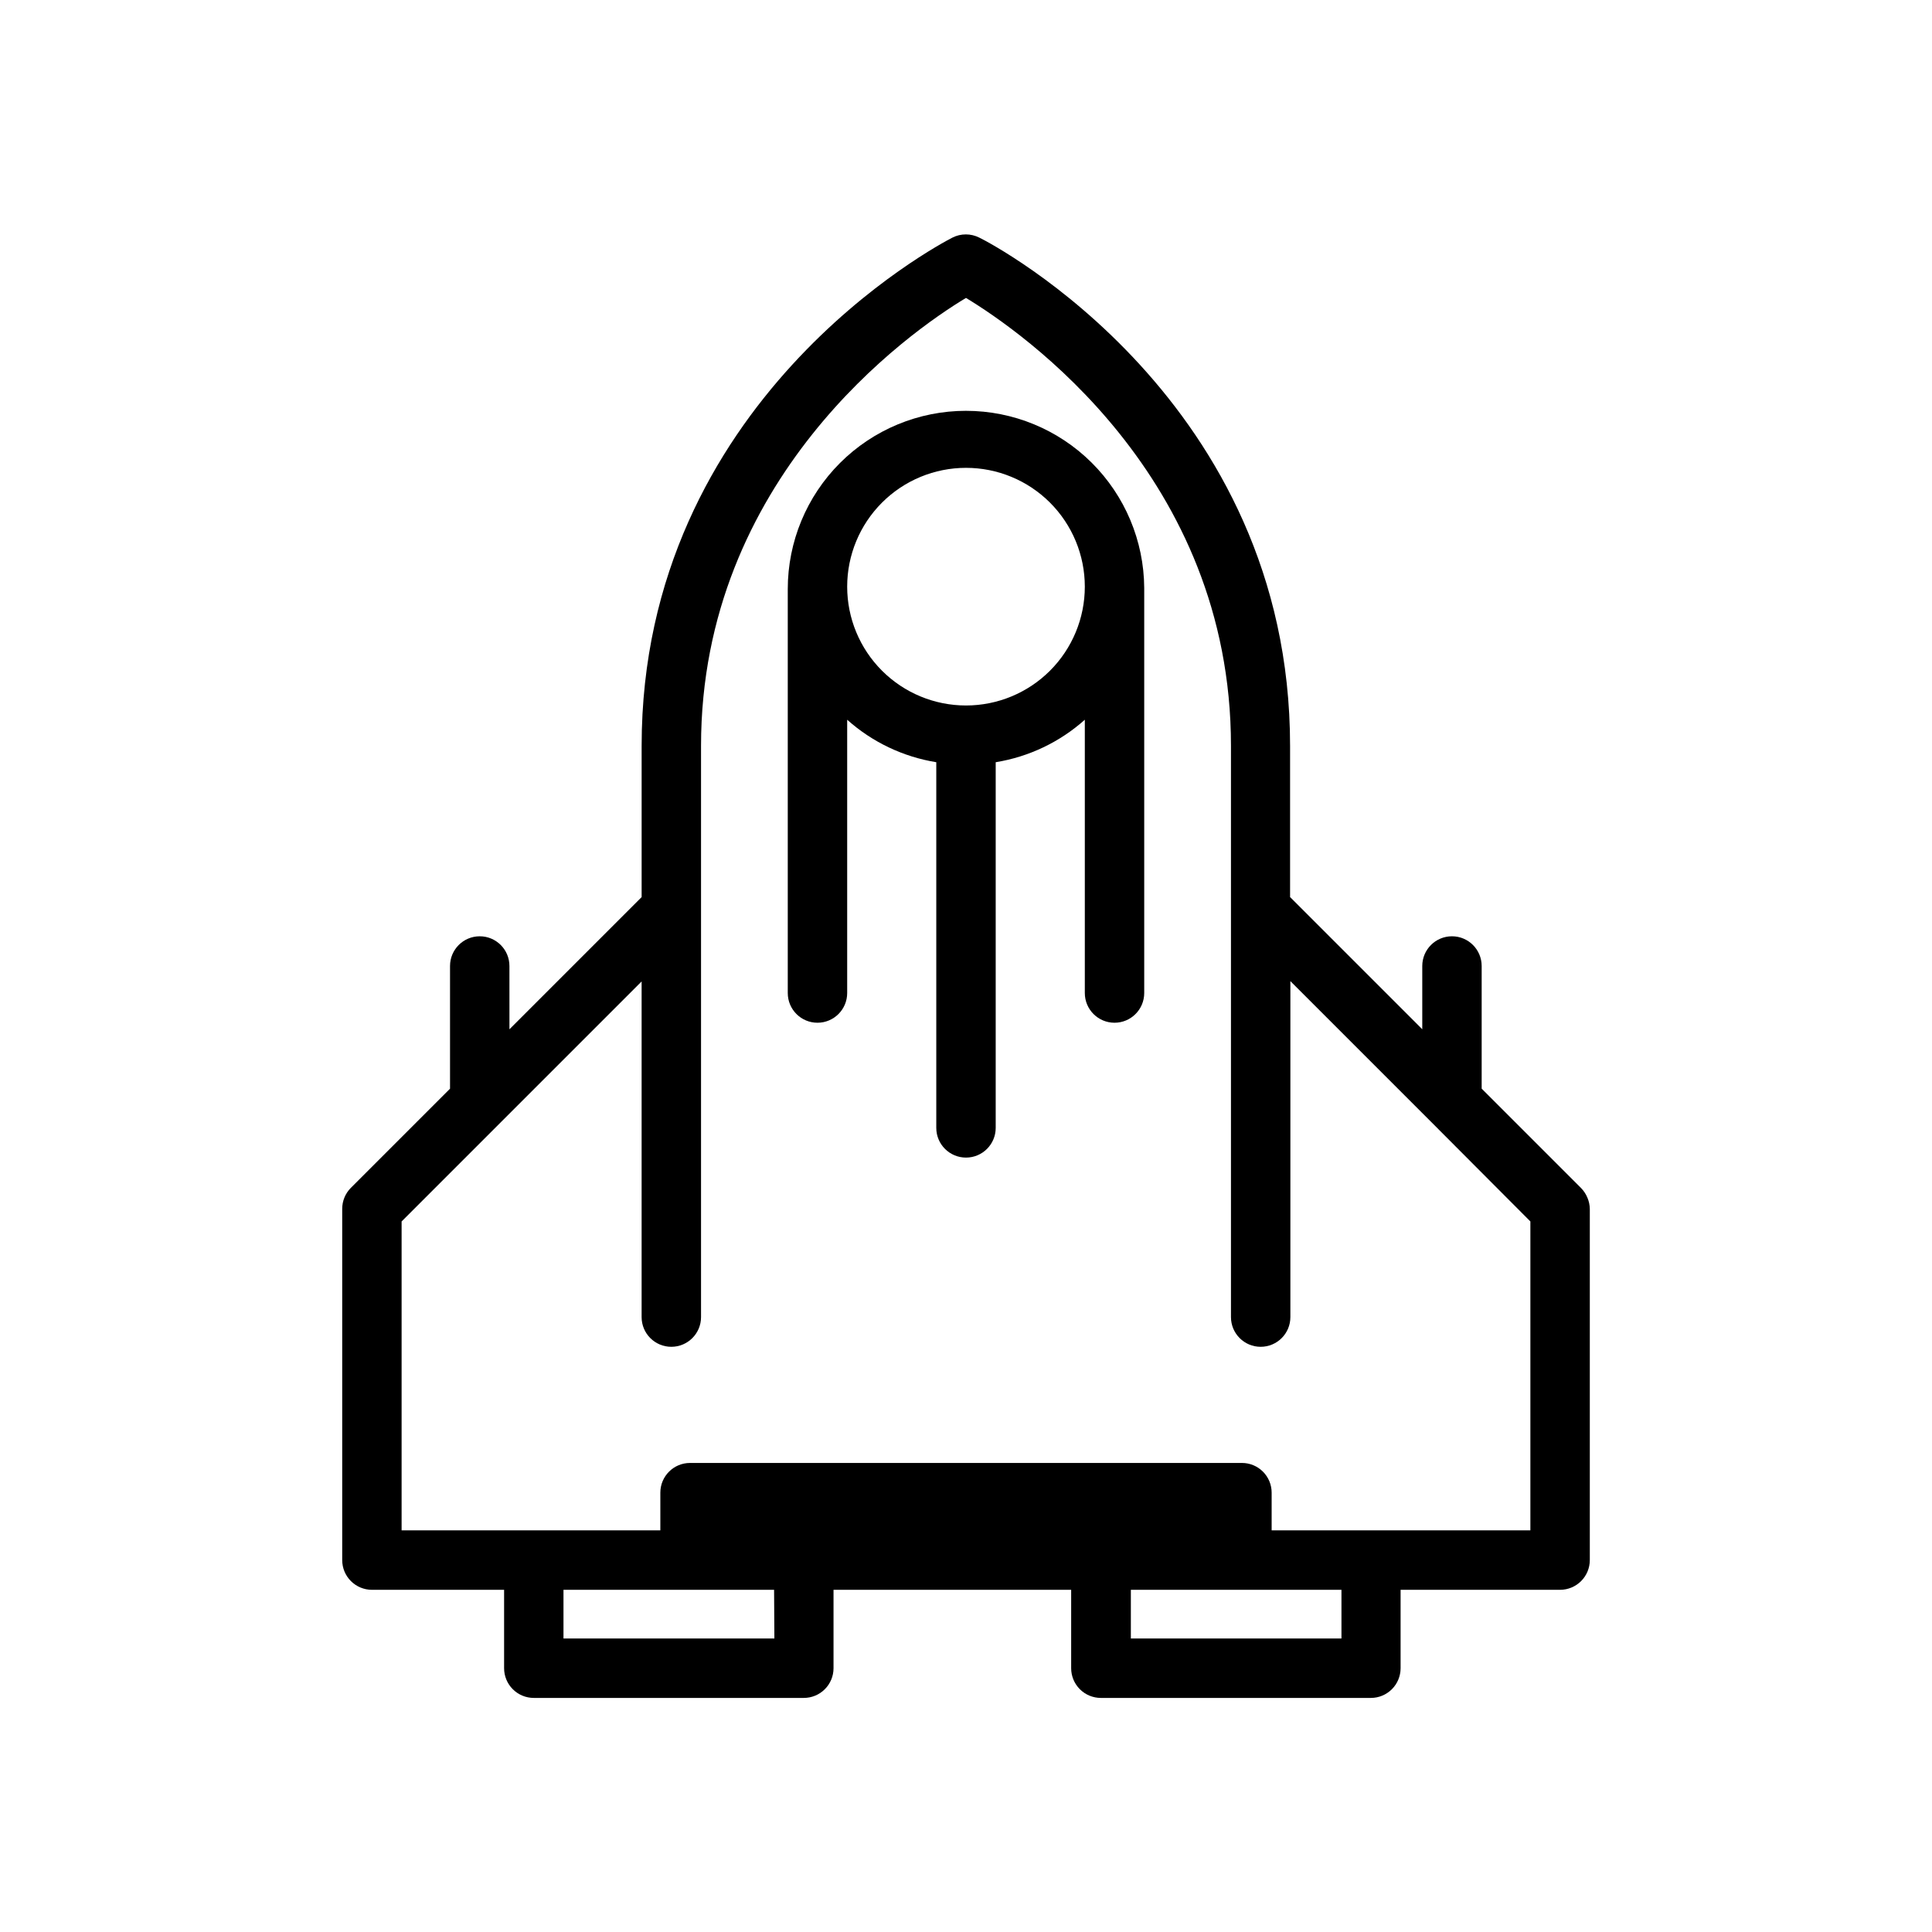
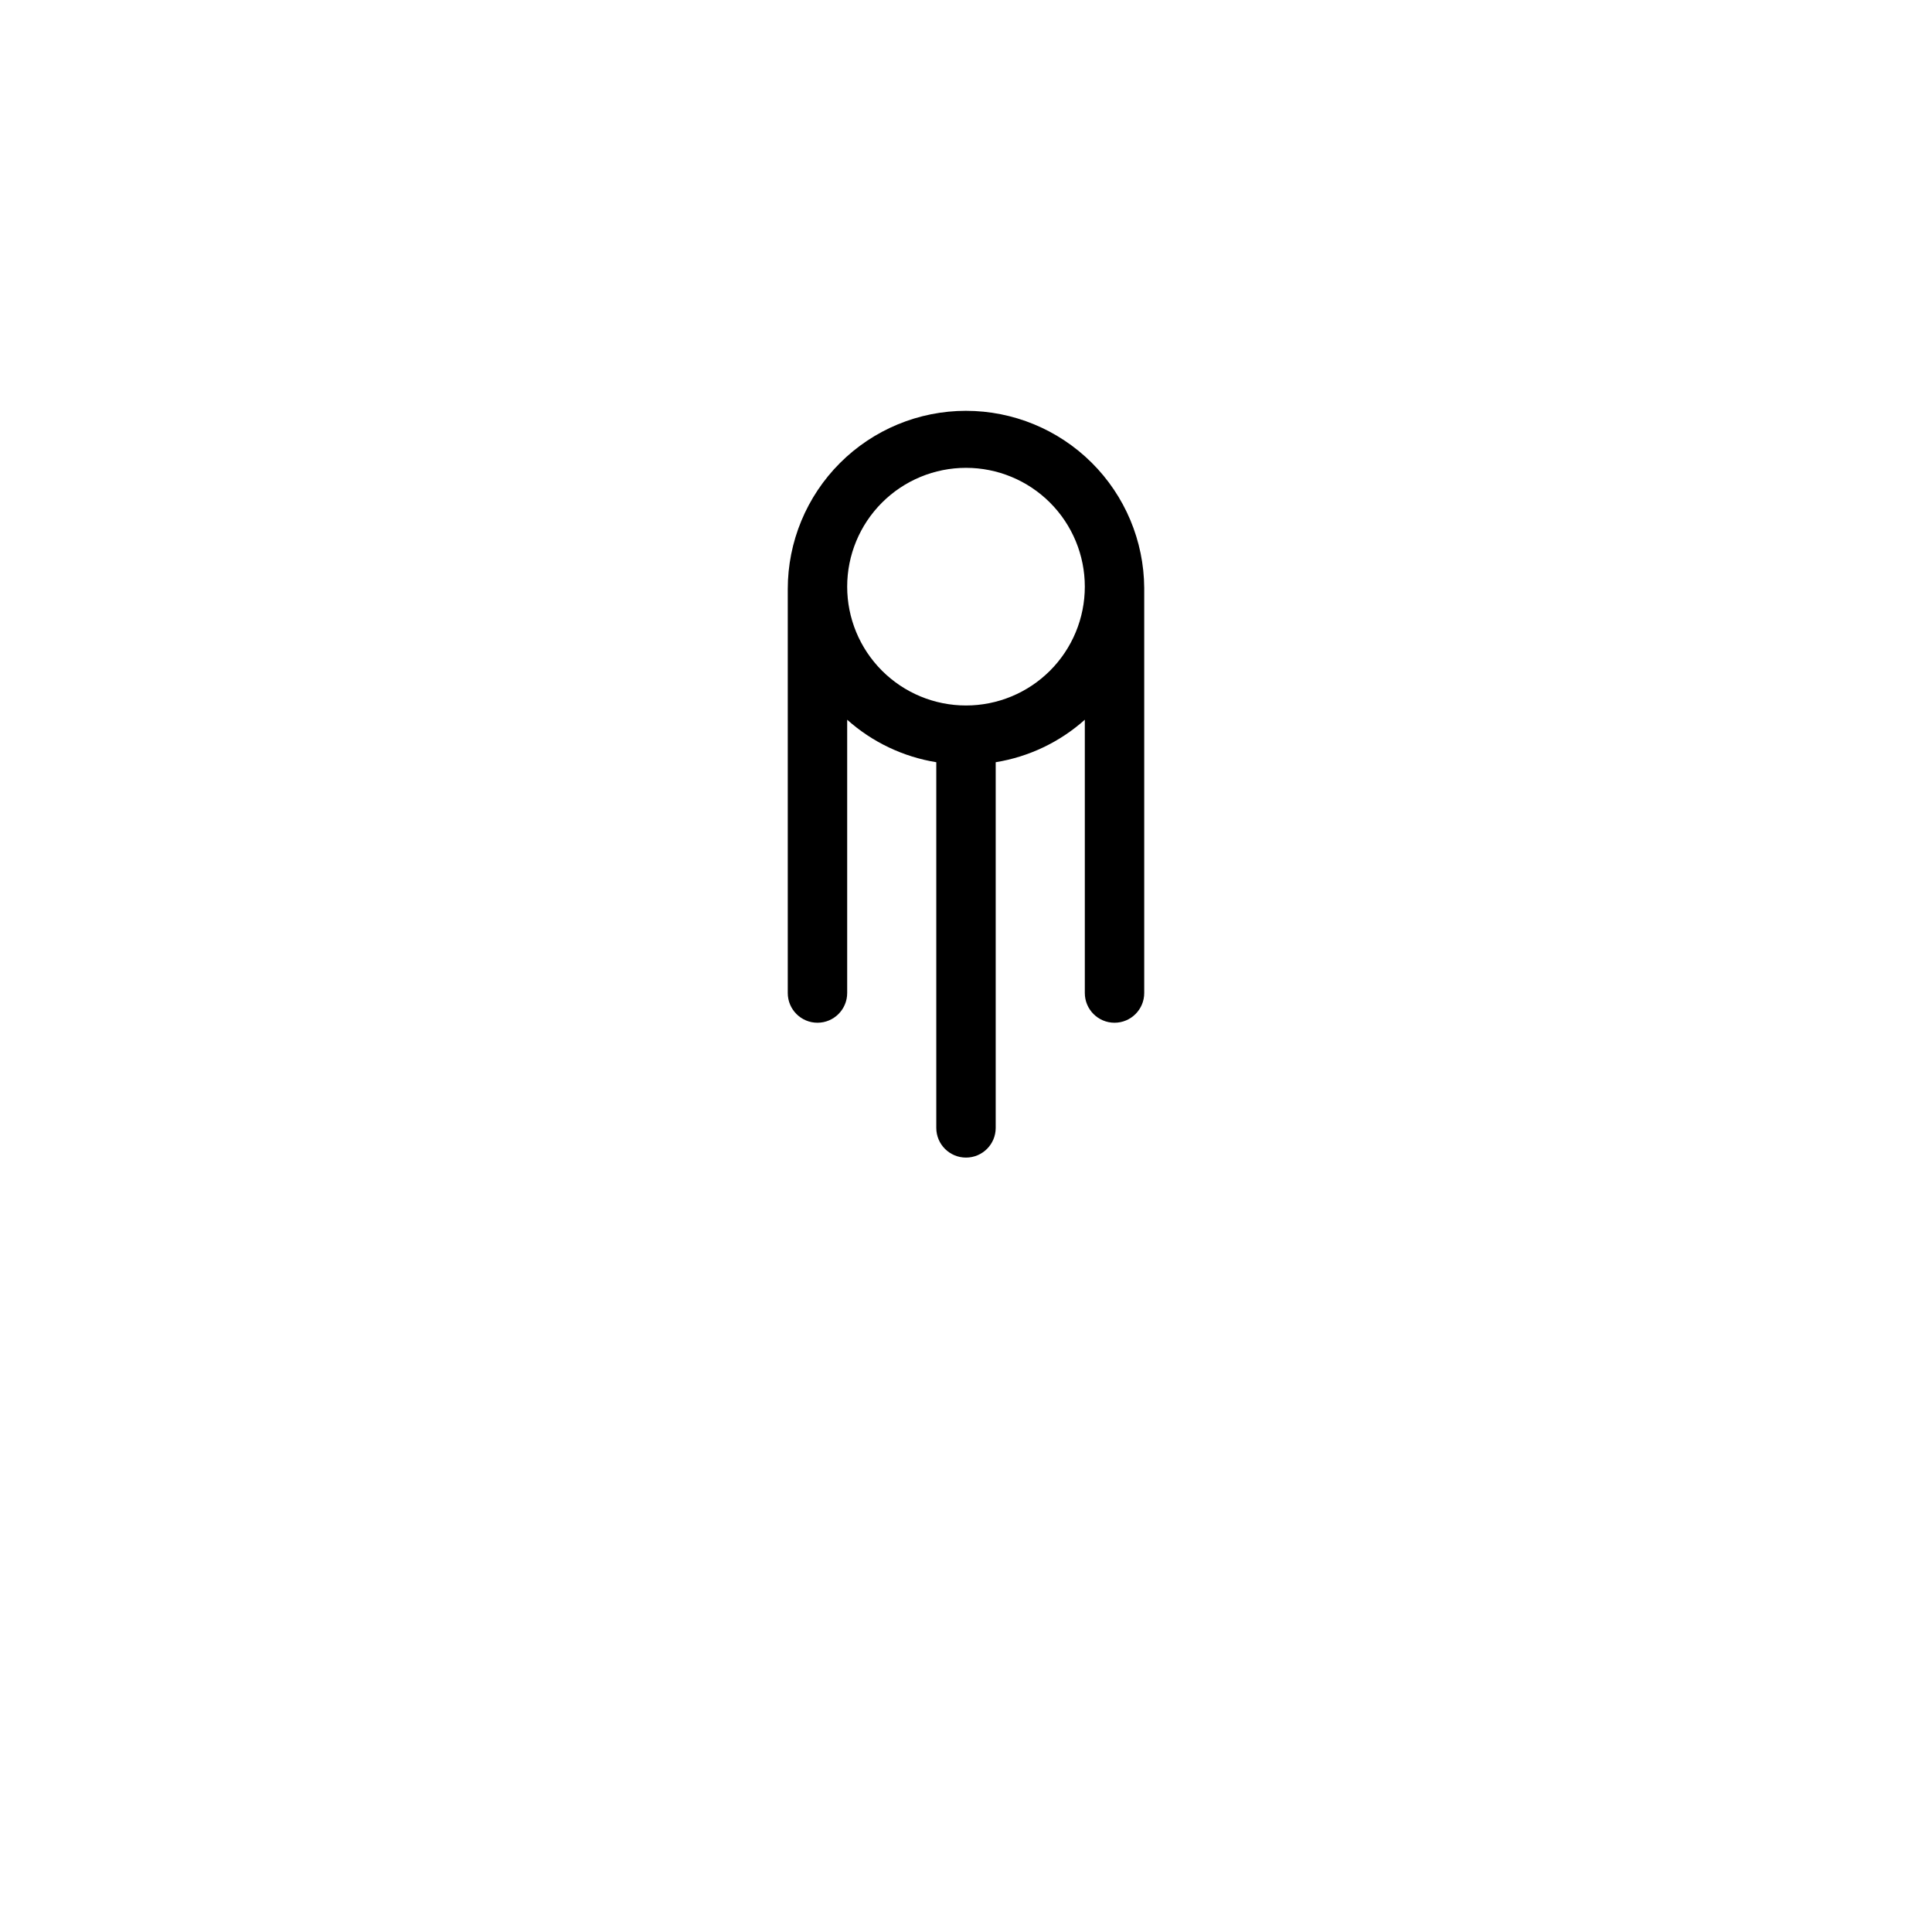
<svg xmlns="http://www.w3.org/2000/svg" fill="#000000" width="800px" height="800px" version="1.1" viewBox="144 144 512 512">
  <g>
    <path d="m400 252.87c-12.527 0-24.543 4.977-33.398 13.832-8.859 8.859-13.836 20.871-13.836 33.398v107.06c0 4.348 3.523 7.875 7.871 7.875 4.348 0 7.875-3.527 7.875-7.875v-72.422c6.637 5.93 14.832 9.832 23.613 11.258v96.906c0 4.348 3.527 7.871 7.875 7.871s7.871-3.523 7.871-7.871v-96.906c8.785-1.426 16.977-5.328 23.617-11.258v72.422c0 4.348 3.523 7.875 7.871 7.875s7.871-3.527 7.871-7.875v-107.37c-0.082-12.473-5.098-24.406-13.945-33.195s-20.812-13.723-33.285-13.723zm0 78.09c-8.352 0-16.363-3.316-22.266-9.223-5.906-5.906-9.223-13.914-9.223-22.266 0-8.352 3.316-16.359 9.223-22.266 5.902-5.906 13.914-9.223 22.266-9.223s16.359 3.316 22.266 9.223c5.902 5.906 9.223 13.914 9.223 22.266 0 8.352-3.32 16.359-9.223 22.266-5.906 5.906-13.914 9.223-22.266 9.223z" />
-     <path d="m564.68 461.4c-0.398-0.973-0.984-1.855-1.73-2.598l-26.293-26.293v-32.508c0-4.348-3.523-7.875-7.871-7.875s-7.871 3.527-7.871 7.875v16.766l-35.031-35.031v-40.066c0-91.551-78.719-132.96-82.34-134.69h-0.004c-2.246-1.148-4.914-1.148-7.16 0-3.387 1.73-82.34 43.219-82.34 134.69v40.07l-35.031 35.031-0.004-16.77c0-4.348-3.523-7.875-7.871-7.875-4.348 0-7.871 3.527-7.871 7.875v32.512l-26.293 26.293v-0.004c-1.473 1.488-2.293 3.5-2.281 5.59v93.047c0 2.09 0.828 4.09 2.305 5.566 1.477 1.477 3.477 2.309 5.566 2.309h35.031v20.781c0 2.086 0.828 4.09 2.305 5.566 1.477 1.477 3.477 2.305 5.566 2.305h71.559-0.004c2.09 0 4.09-0.828 5.566-2.305 1.477-1.477 2.309-3.481 2.309-5.566v-20.781h62.977v20.781c0 2.086 0.828 4.09 2.305 5.566 1.477 1.477 3.477 2.305 5.566 2.305h71.559-0.004c2.09 0 4.09-0.828 5.566-2.305 1.477-1.477 2.309-3.481 2.309-5.566v-20.781h42.27c2.09 0 4.09-0.832 5.566-2.309 1.477-1.477 2.309-3.477 2.309-5.566v-93.047c-0.016-1.027-0.227-2.043-0.633-2.992zm-215.46 116.82h-55.891v-12.91h55.812zm150.28 0h-55.812v-12.91h55.812zm50.066-28.656h-68.566v-9.996c0-2.09-0.828-4.09-2.305-5.566-1.477-1.477-3.477-2.305-5.566-2.305h-146.26c-4.348 0-7.871 3.523-7.871 7.871v9.996h-68.566v-81.867l63.605-63.605v88.953c0 4.348 3.523 7.871 7.871 7.871s7.875-3.523 7.875-7.871v-151.38c0-70.848 55.105-109.66 70.219-118.71 14.801 8.973 70.219 47.23 70.219 118.71v151.38c0 4.348 3.523 7.871 7.871 7.871s7.871-3.523 7.871-7.871v-89.035l37.312 37.312 26.293 26.375z" />
  </g>
</svg>